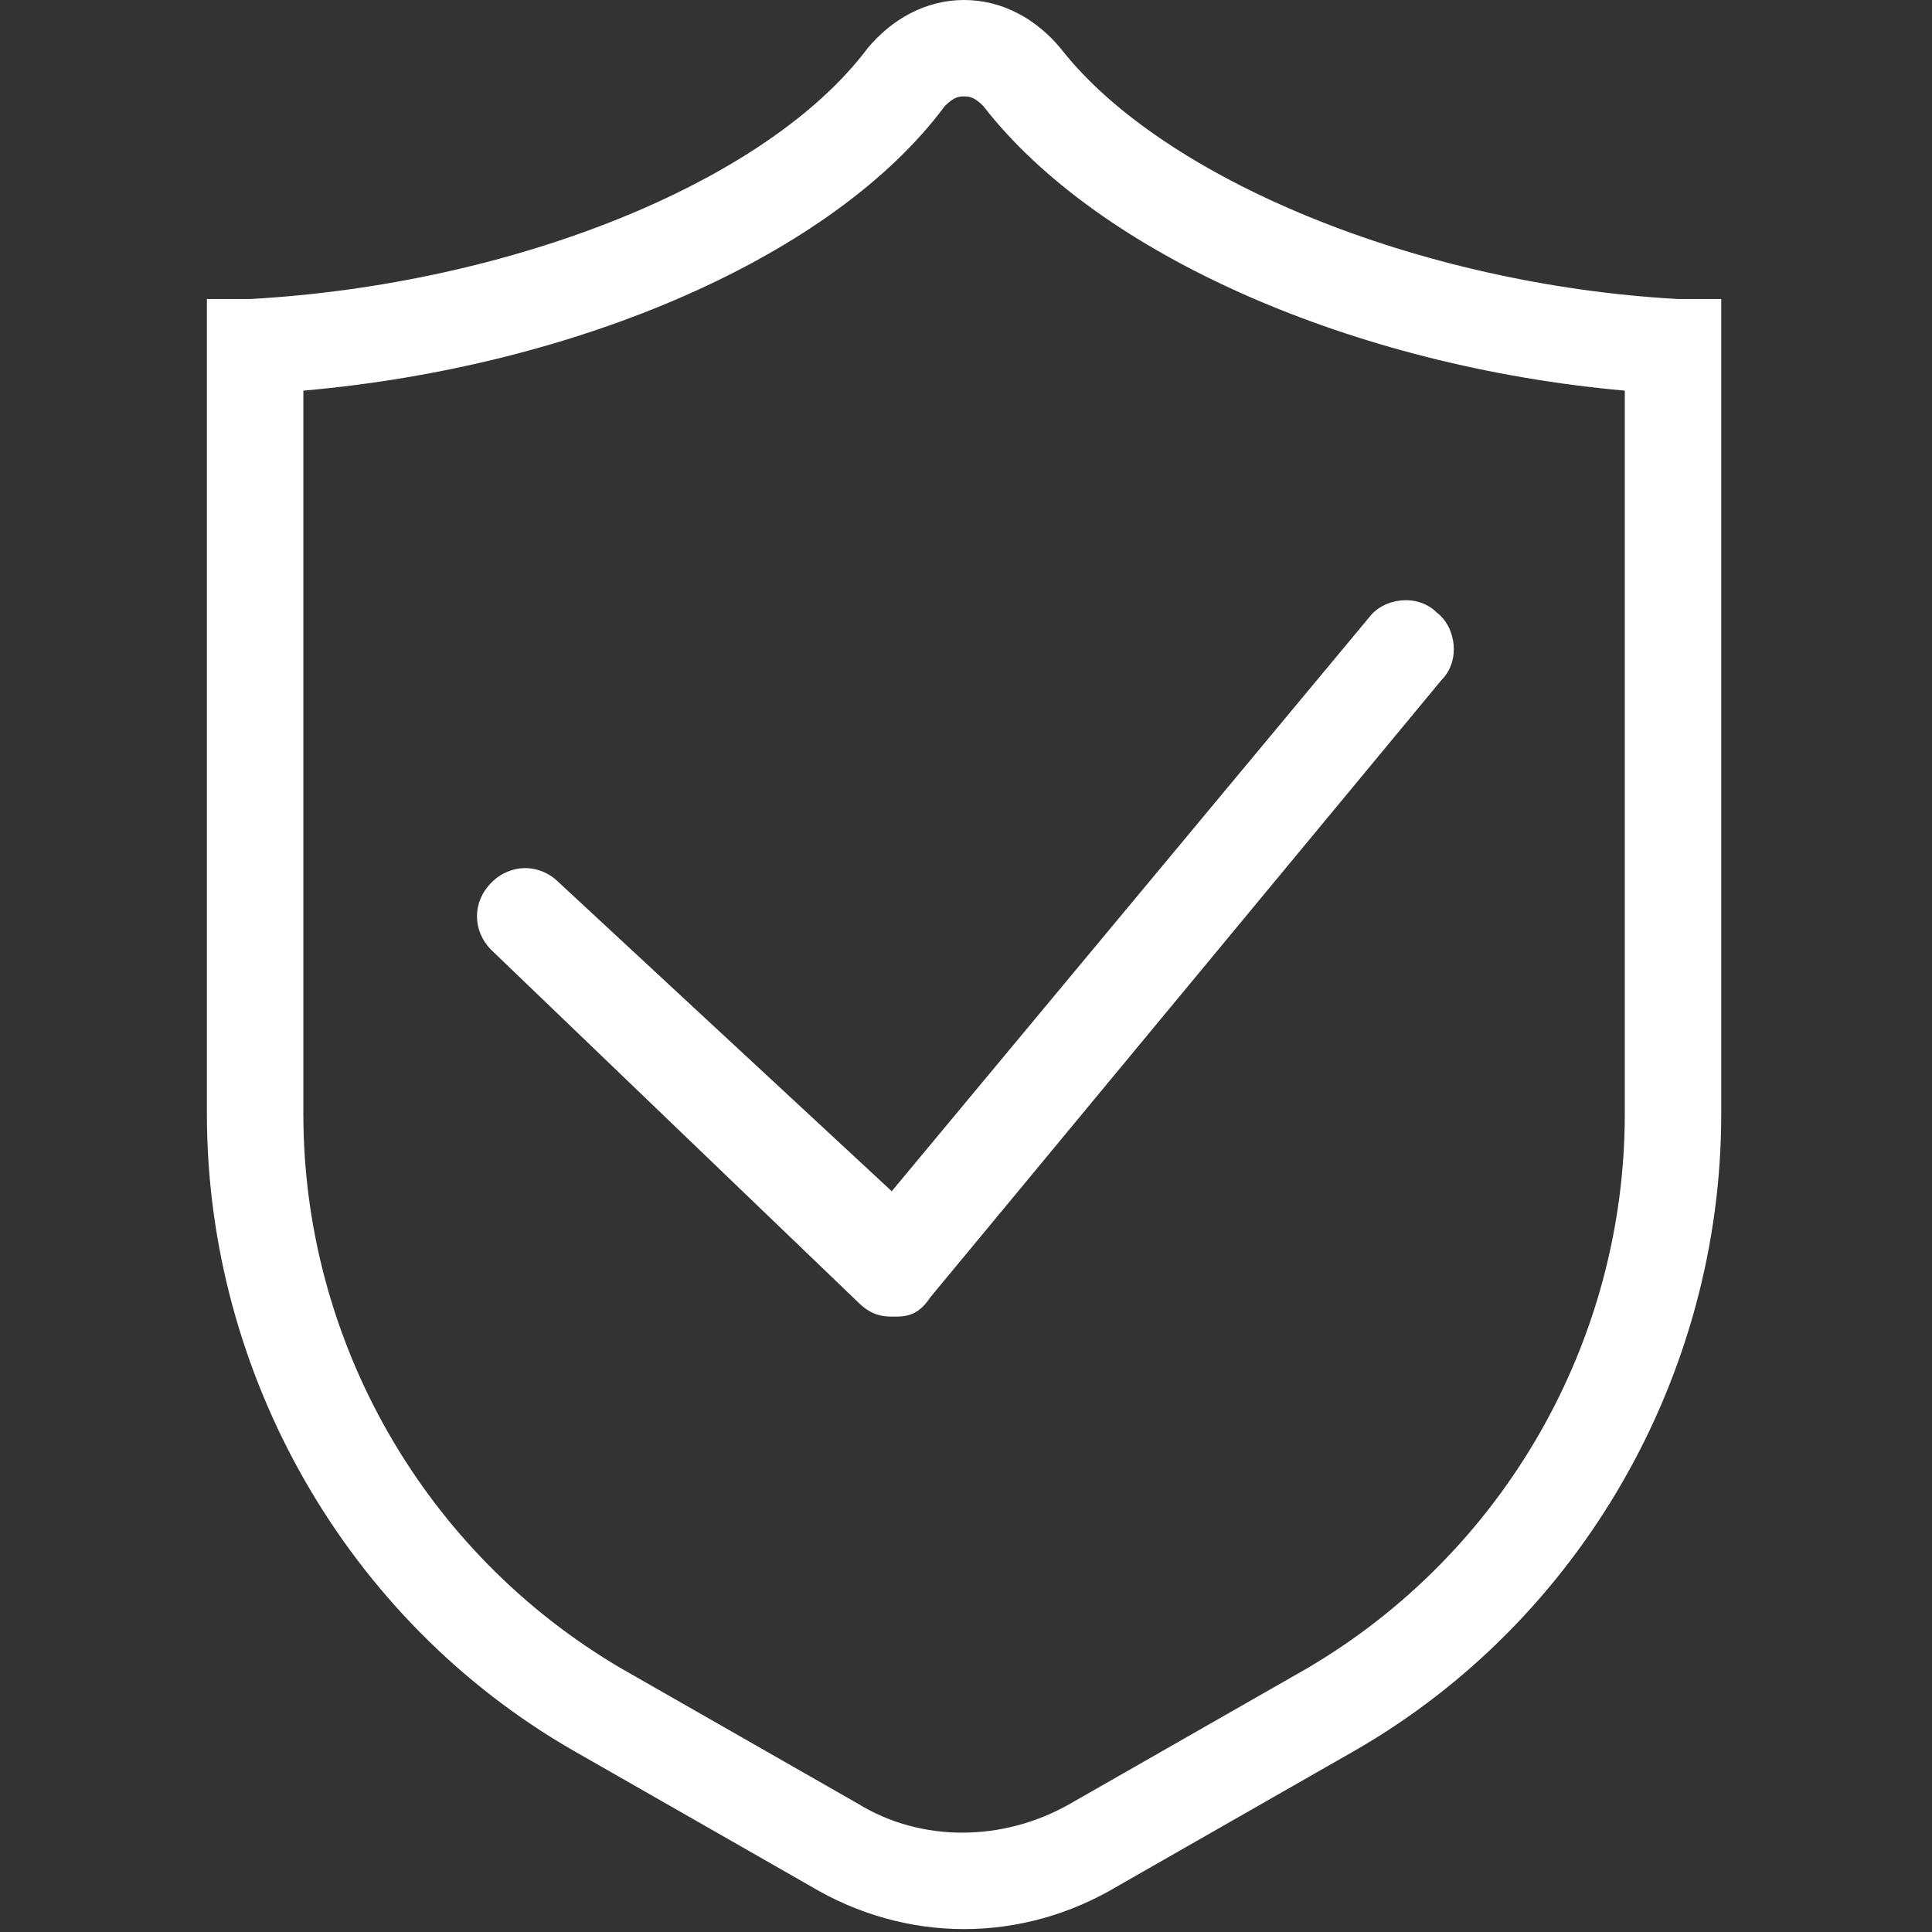
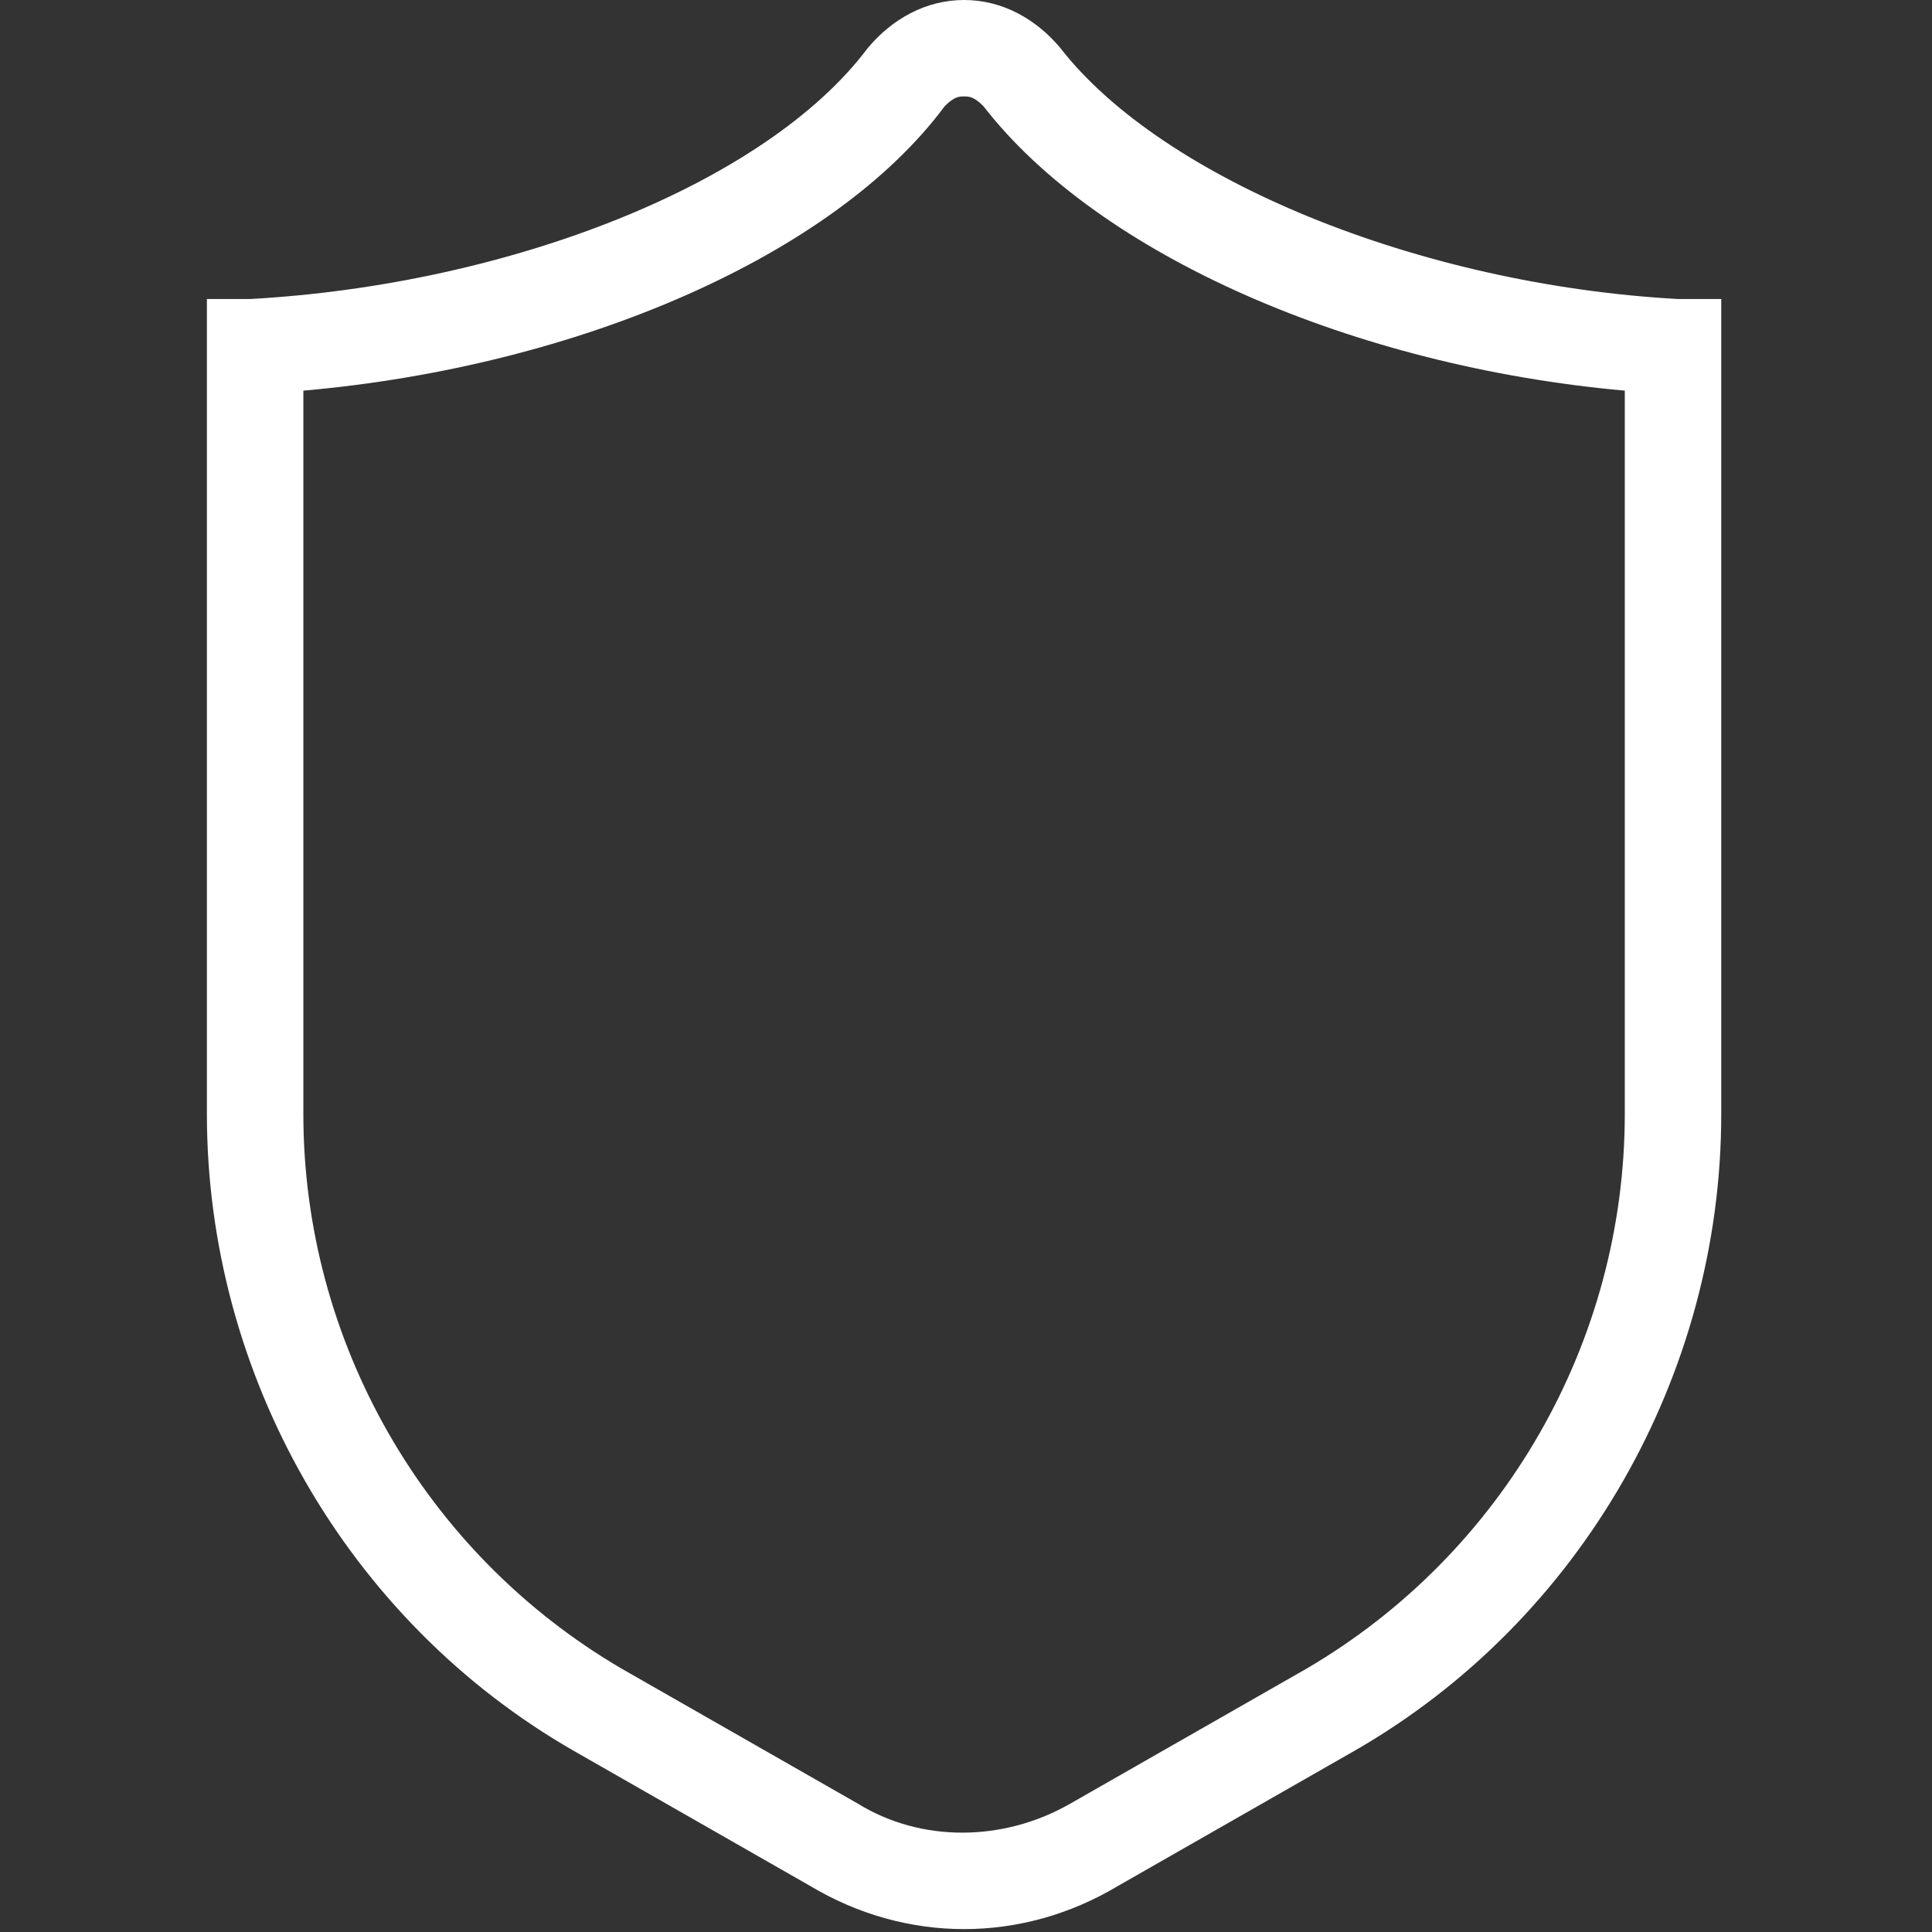
<svg xmlns="http://www.w3.org/2000/svg" t="1739784597507" class="icon" viewBox="0 0 1024 1024" version="1.1" p-id="25489" width="80" height="80">
  <rect x="0" y="0" width="1024" height="1024" fill="#333333" stroke="none" />
  <path d="M889.29 158.482c-138.033-7.668-273.51-63.904-327.189-132.921-12.781-15.337-30.674-25.562-51.123-25.562s-38.342 10.225-51.123 25.562c-53.679 71.573-189.156 125.252-327.189 132.921h-23.005v431.992c0 138.033 74.129 268.397 194.269 337.414l125.252 71.573c25.562 15.337 53.679 23.005 81.797 23.005s56.236-7.668 81.797-23.005l125.252-71.573c120.14-69.016 194.269-199.381 194.269-337.414V158.482h-23.005z m-28.118 431.992c0 120.14-63.904 232.611-168.707 293.959l-125.252 71.573c-35.786 20.449-79.241 20.449-112.471 0l-125.252-71.573c-104.803-61.348-168.707-173.819-168.707-293.959v-383.425c145.701-12.781 281.178-71.573 339.97-150.814 5.112-5.112 7.668-5.112 10.225-5.112s5.112 0 10.225 5.112c61.348 79.241 196.825 138.033 339.97 150.814v383.425z" p-id="25490" fill="#ffffff" />
-   <path d="M296.26 467.778c-10.225-10.225-25.562-10.225-35.786 0s-10.225 25.562 0 35.786l194.269 186.6c5.112 5.112 10.225 7.668 17.893 7.668h2.556c7.668 0 12.781-2.556 17.893-10.225l270.954-327.189c10.225-10.225 7.668-28.118-2.556-35.786-10.225-10.225-28.118-7.668-35.786 2.556l-253.06 304.184-176.375-163.595z" p-id="25491" fill="#ffffff" />
</svg>